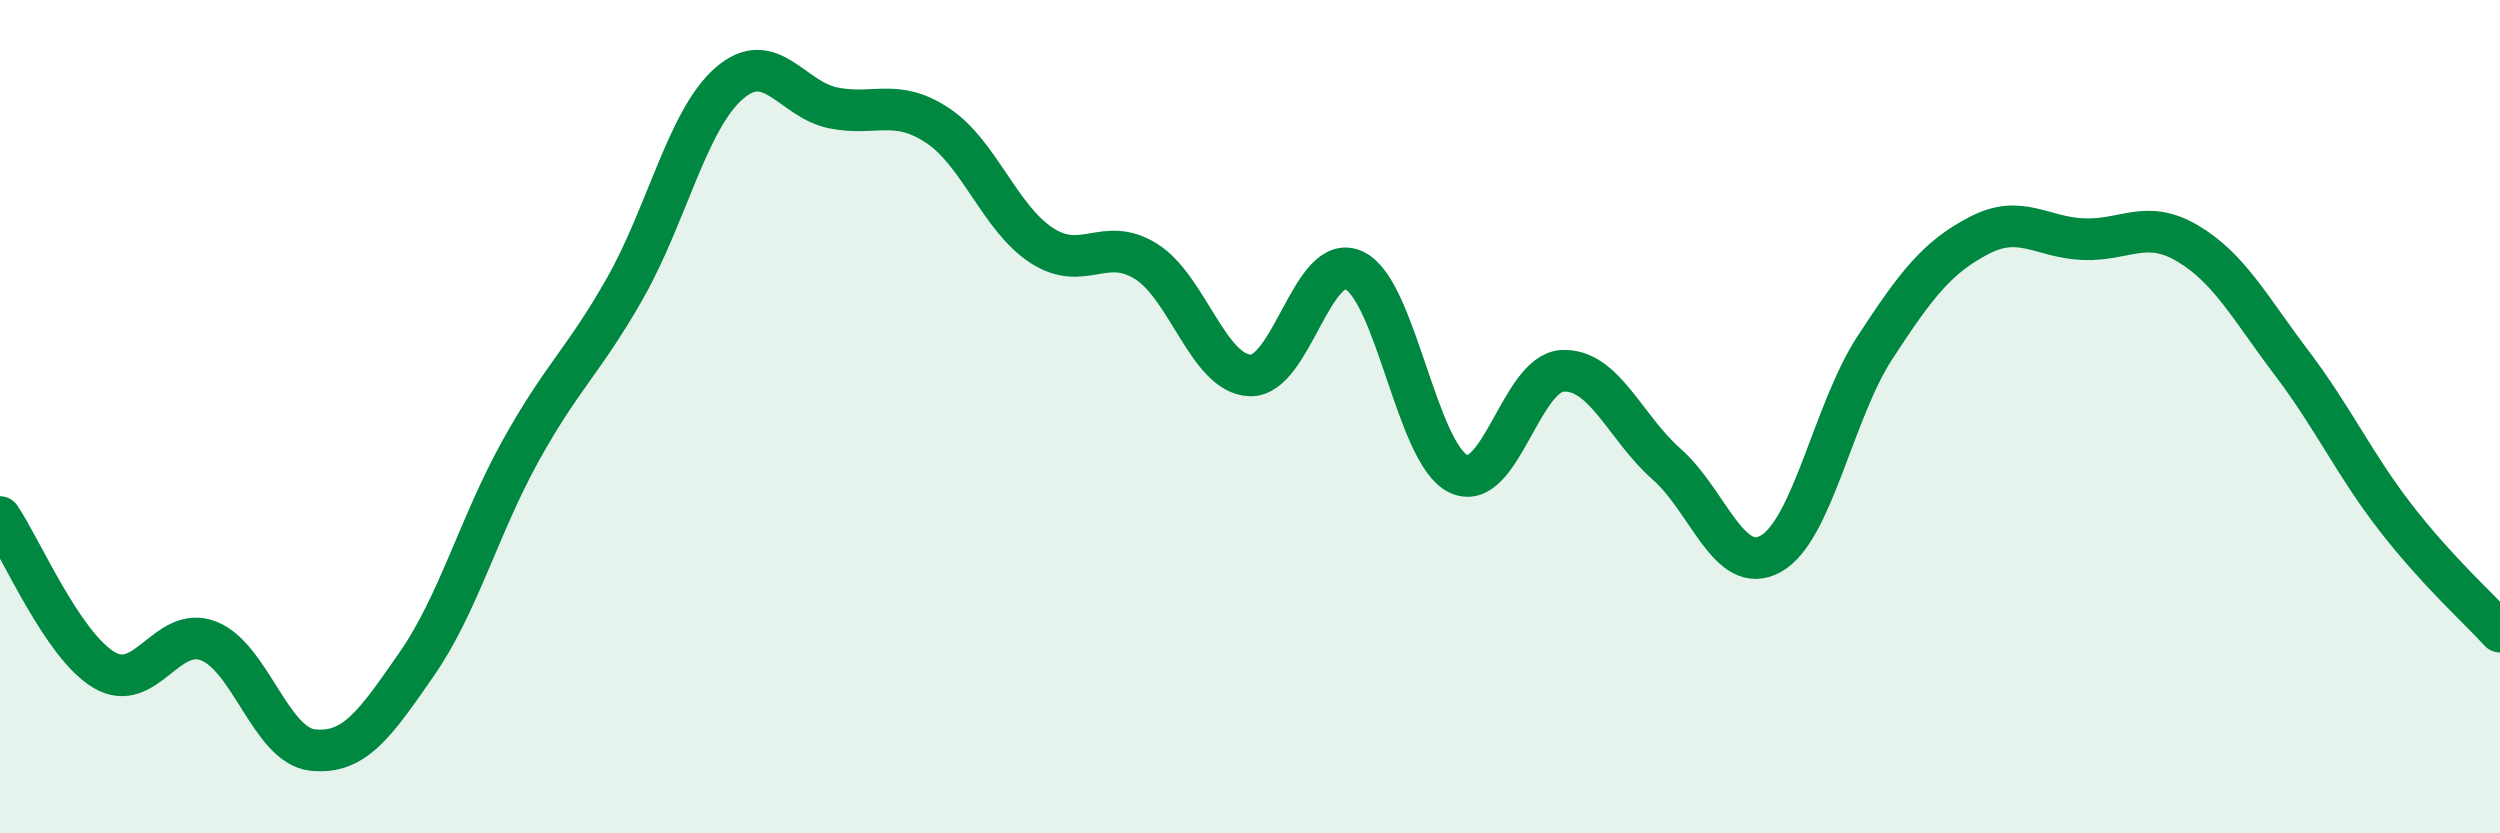
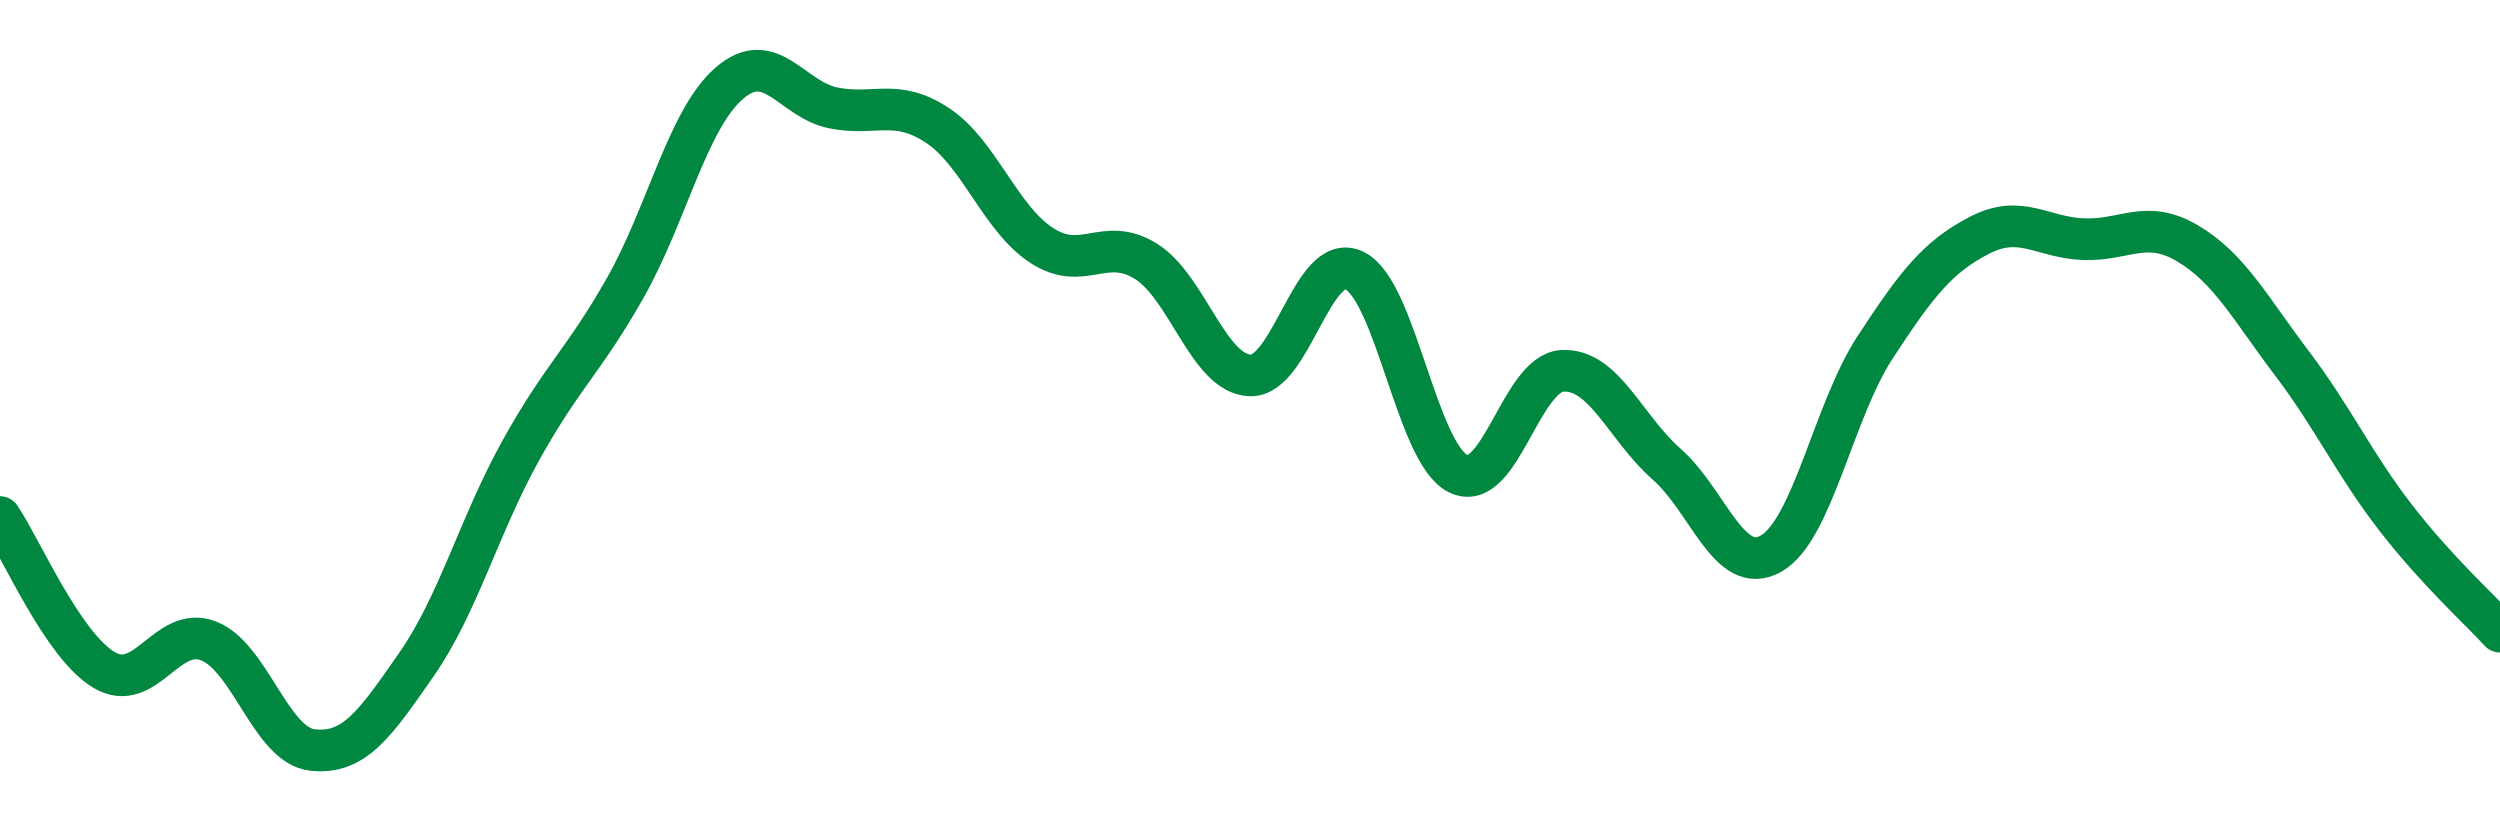
<svg xmlns="http://www.w3.org/2000/svg" width="60" height="20" viewBox="0 0 60 20">
-   <path d="M 0,12.41 C 0.5,13.14 1.5,15.49 2.5,16.08 C 3.5,16.67 4,15 5,15.38 C 6,15.76 6.5,17.89 7.5,18 C 8.5,18.11 9,17.38 10,15.94 C 11,14.5 11.5,12.61 12.5,10.81 C 13.5,9.01 14,8.68 15,6.92 C 16,5.16 16.5,2.87 17.5,2 C 18.5,1.13 19,2.39 20,2.59 C 21,2.79 21.5,2.35 22.5,3.01 C 23.5,3.67 24,5.24 25,5.89 C 26,6.54 26.5,5.65 27.5,6.27 C 28.5,6.89 29,8.97 30,9.01 C 31,9.05 31.5,6.02 32.5,6.49 C 33.5,6.96 34,10.89 35,11.37 C 36,11.85 36.5,8.95 37.5,8.9 C 38.5,8.85 39,10.26 40,11.14 C 41,12.02 41.5,13.85 42.5,13.29 C 43.5,12.73 44,9.87 45,8.34 C 46,6.81 46.5,6.17 47.5,5.65 C 48.5,5.13 49,5.7 50,5.74 C 51,5.78 51.5,5.25 52.5,5.84 C 53.5,6.43 54,7.39 55,8.71 C 56,10.03 56.5,11.14 57.5,12.43 C 58.5,13.72 59.5,14.61 60,15.16L60 20L0 20Z" fill="#008740" opacity="0.1" stroke-linecap="round" stroke-linejoin="round" />
  <path d="M 0,12.41 C 0.5,13.14 1.5,15.49 2.5,16.08 C 3.5,16.67 4,15 5,15.38 C 6,15.76 6.5,17.89 7.5,18 C 8.5,18.11 9,17.38 10,15.94 C 11,14.5 11.5,12.61 12.5,10.81 C 13.5,9.01 14,8.68 15,6.92 C 16,5.16 16.5,2.87 17.5,2 C 18.5,1.13 19,2.39 20,2.59 C 21,2.79 21.5,2.35 22.5,3.01 C 23.5,3.67 24,5.24 25,5.89 C 26,6.54 26.5,5.65 27.5,6.27 C 28.5,6.89 29,8.97 30,9.01 C 31,9.05 31.5,6.02 32.5,6.49 C 33.5,6.96 34,10.89 35,11.37 C 36,11.85 36.5,8.95 37.5,8.9 C 38.5,8.85 39,10.26 40,11.14 C 41,12.02 41.5,13.85 42.5,13.29 C 43.5,12.73 44,9.87 45,8.34 C 46,6.81 46.5,6.17 47.5,5.65 C 48.5,5.13 49,5.7 50,5.74 C 51,5.78 51.5,5.25 52.5,5.84 C 53.5,6.43 54,7.39 55,8.71 C 56,10.03 56.5,11.14 57.5,12.43 C 58.5,13.72 59.5,14.61 60,15.16" stroke="#008740" stroke-width="1" fill="none" stroke-linecap="round" stroke-linejoin="round" />
</svg>